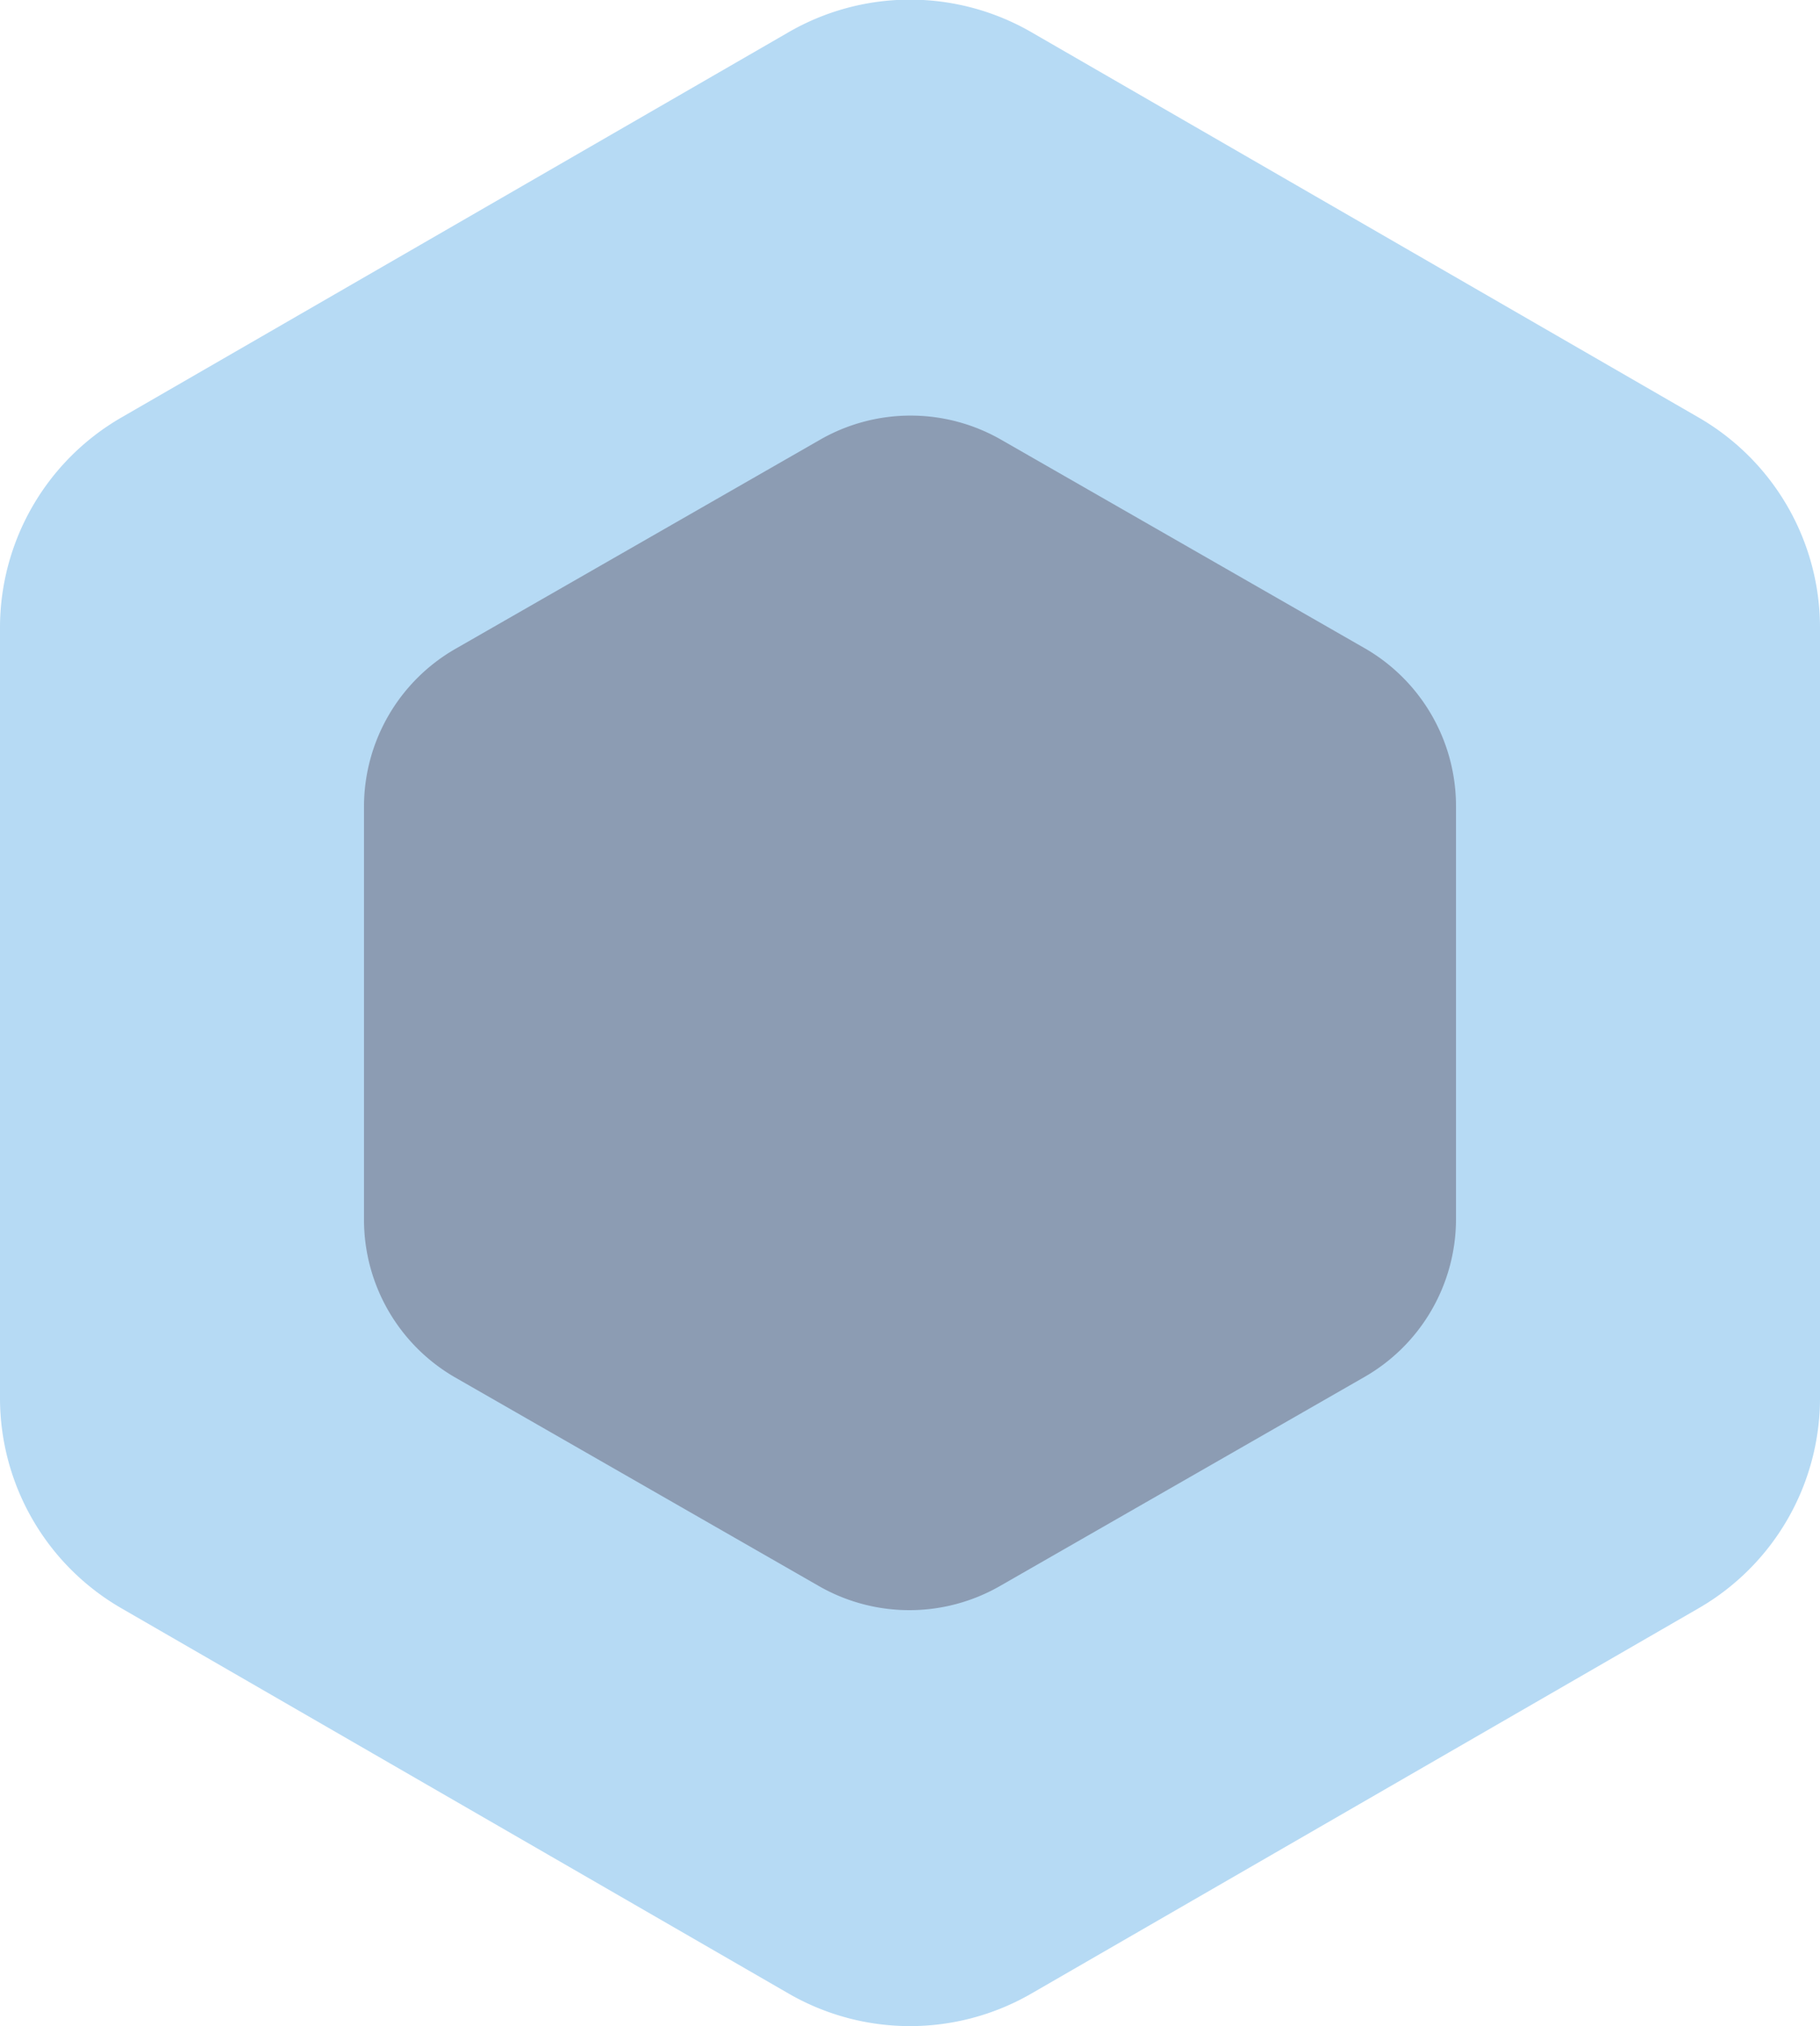
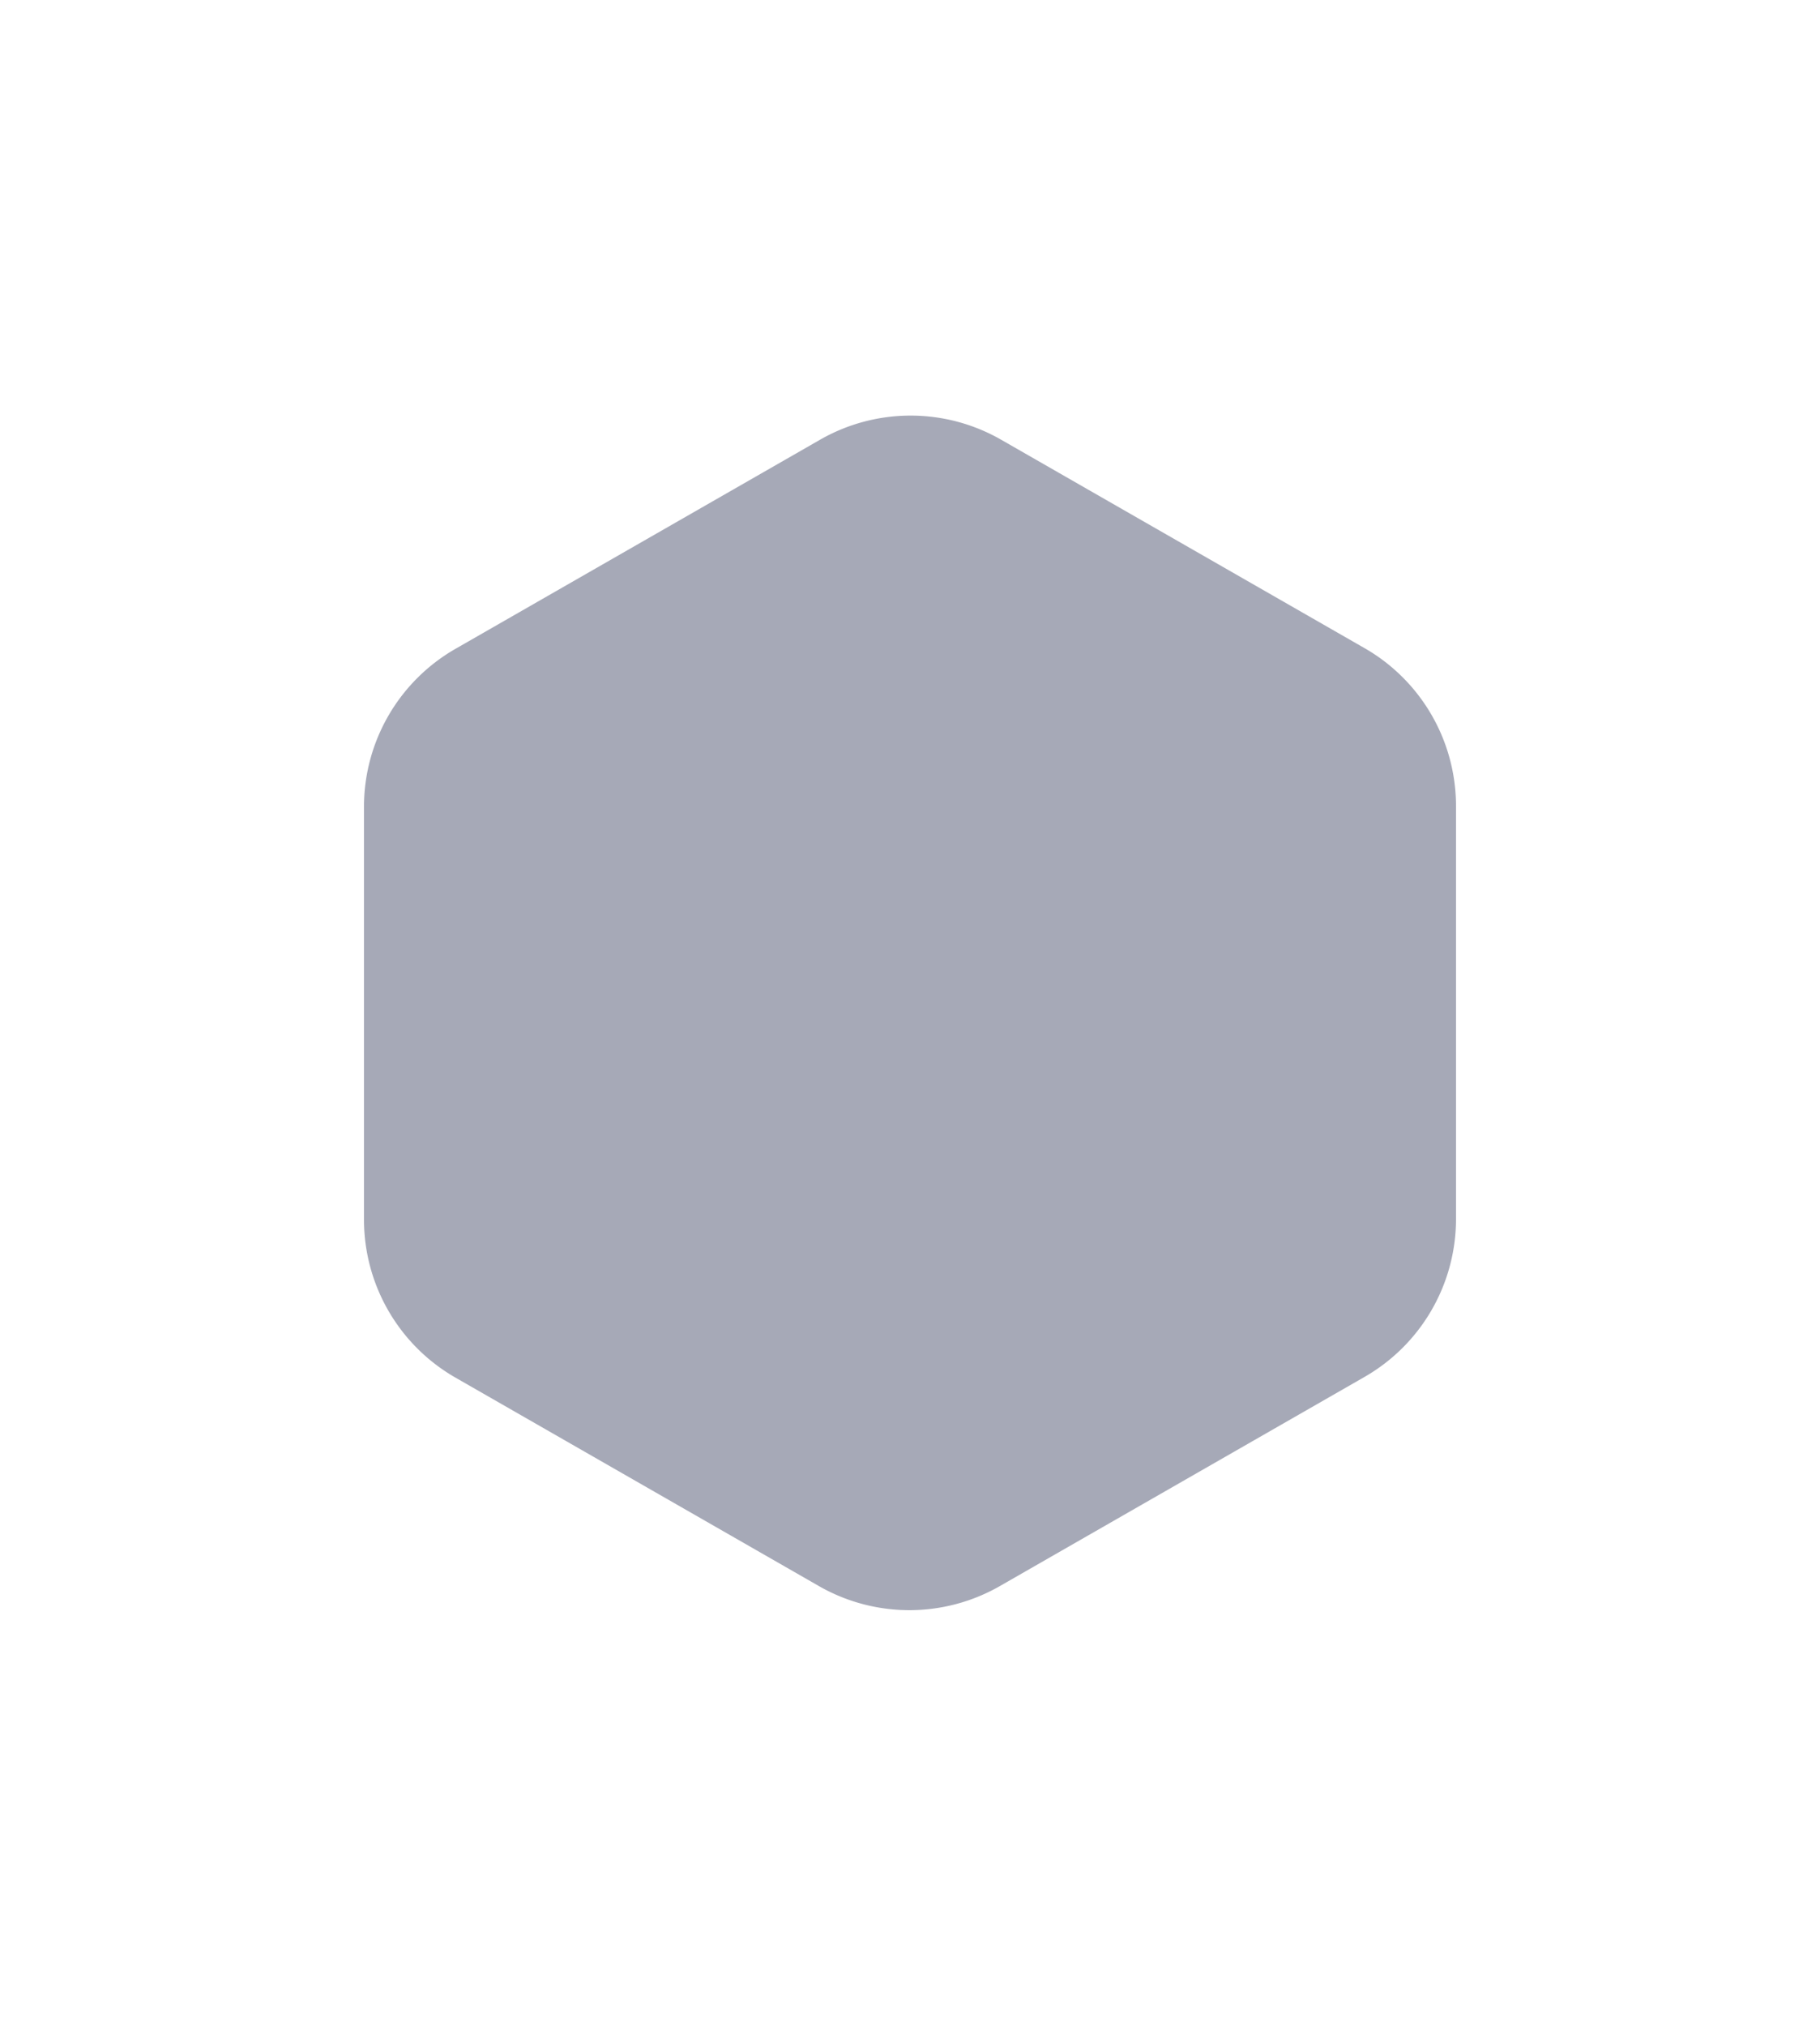
<svg xmlns="http://www.w3.org/2000/svg" viewBox="0 0 30 33.39">
  <g>
-     <path d="M5,13.65a4,4,0,0,1,2-3.46L18,3.84a4,4,0,0,1,4,0l11,6.35a4,4,0,0,1,2,3.46v12.7a4,4,0,0,1-2,3.46L22,36.16a4,4,0,0,1-4,0L7,29.81a4,4,0,0,1-2-3.46Z" transform="translate(-5 -3.31)" fill="#b6daf4" />
    <path d="M11,16.58A3,3,0,0,1,12.51,14l6-3.44a3,3,0,0,1,3,0l6,3.44A3,3,0,0,1,29,16.58v6.83A3,3,0,0,1,27.49,26l-6,3.44a3,3,0,0,1-3,0l-6-3.44A3,3,0,0,1,11,23.41Z" transform="translate(-5 -3.31)" fill="#74788f" opacity="0.64" style="isolation: isolate" />
  </g>
</svg>